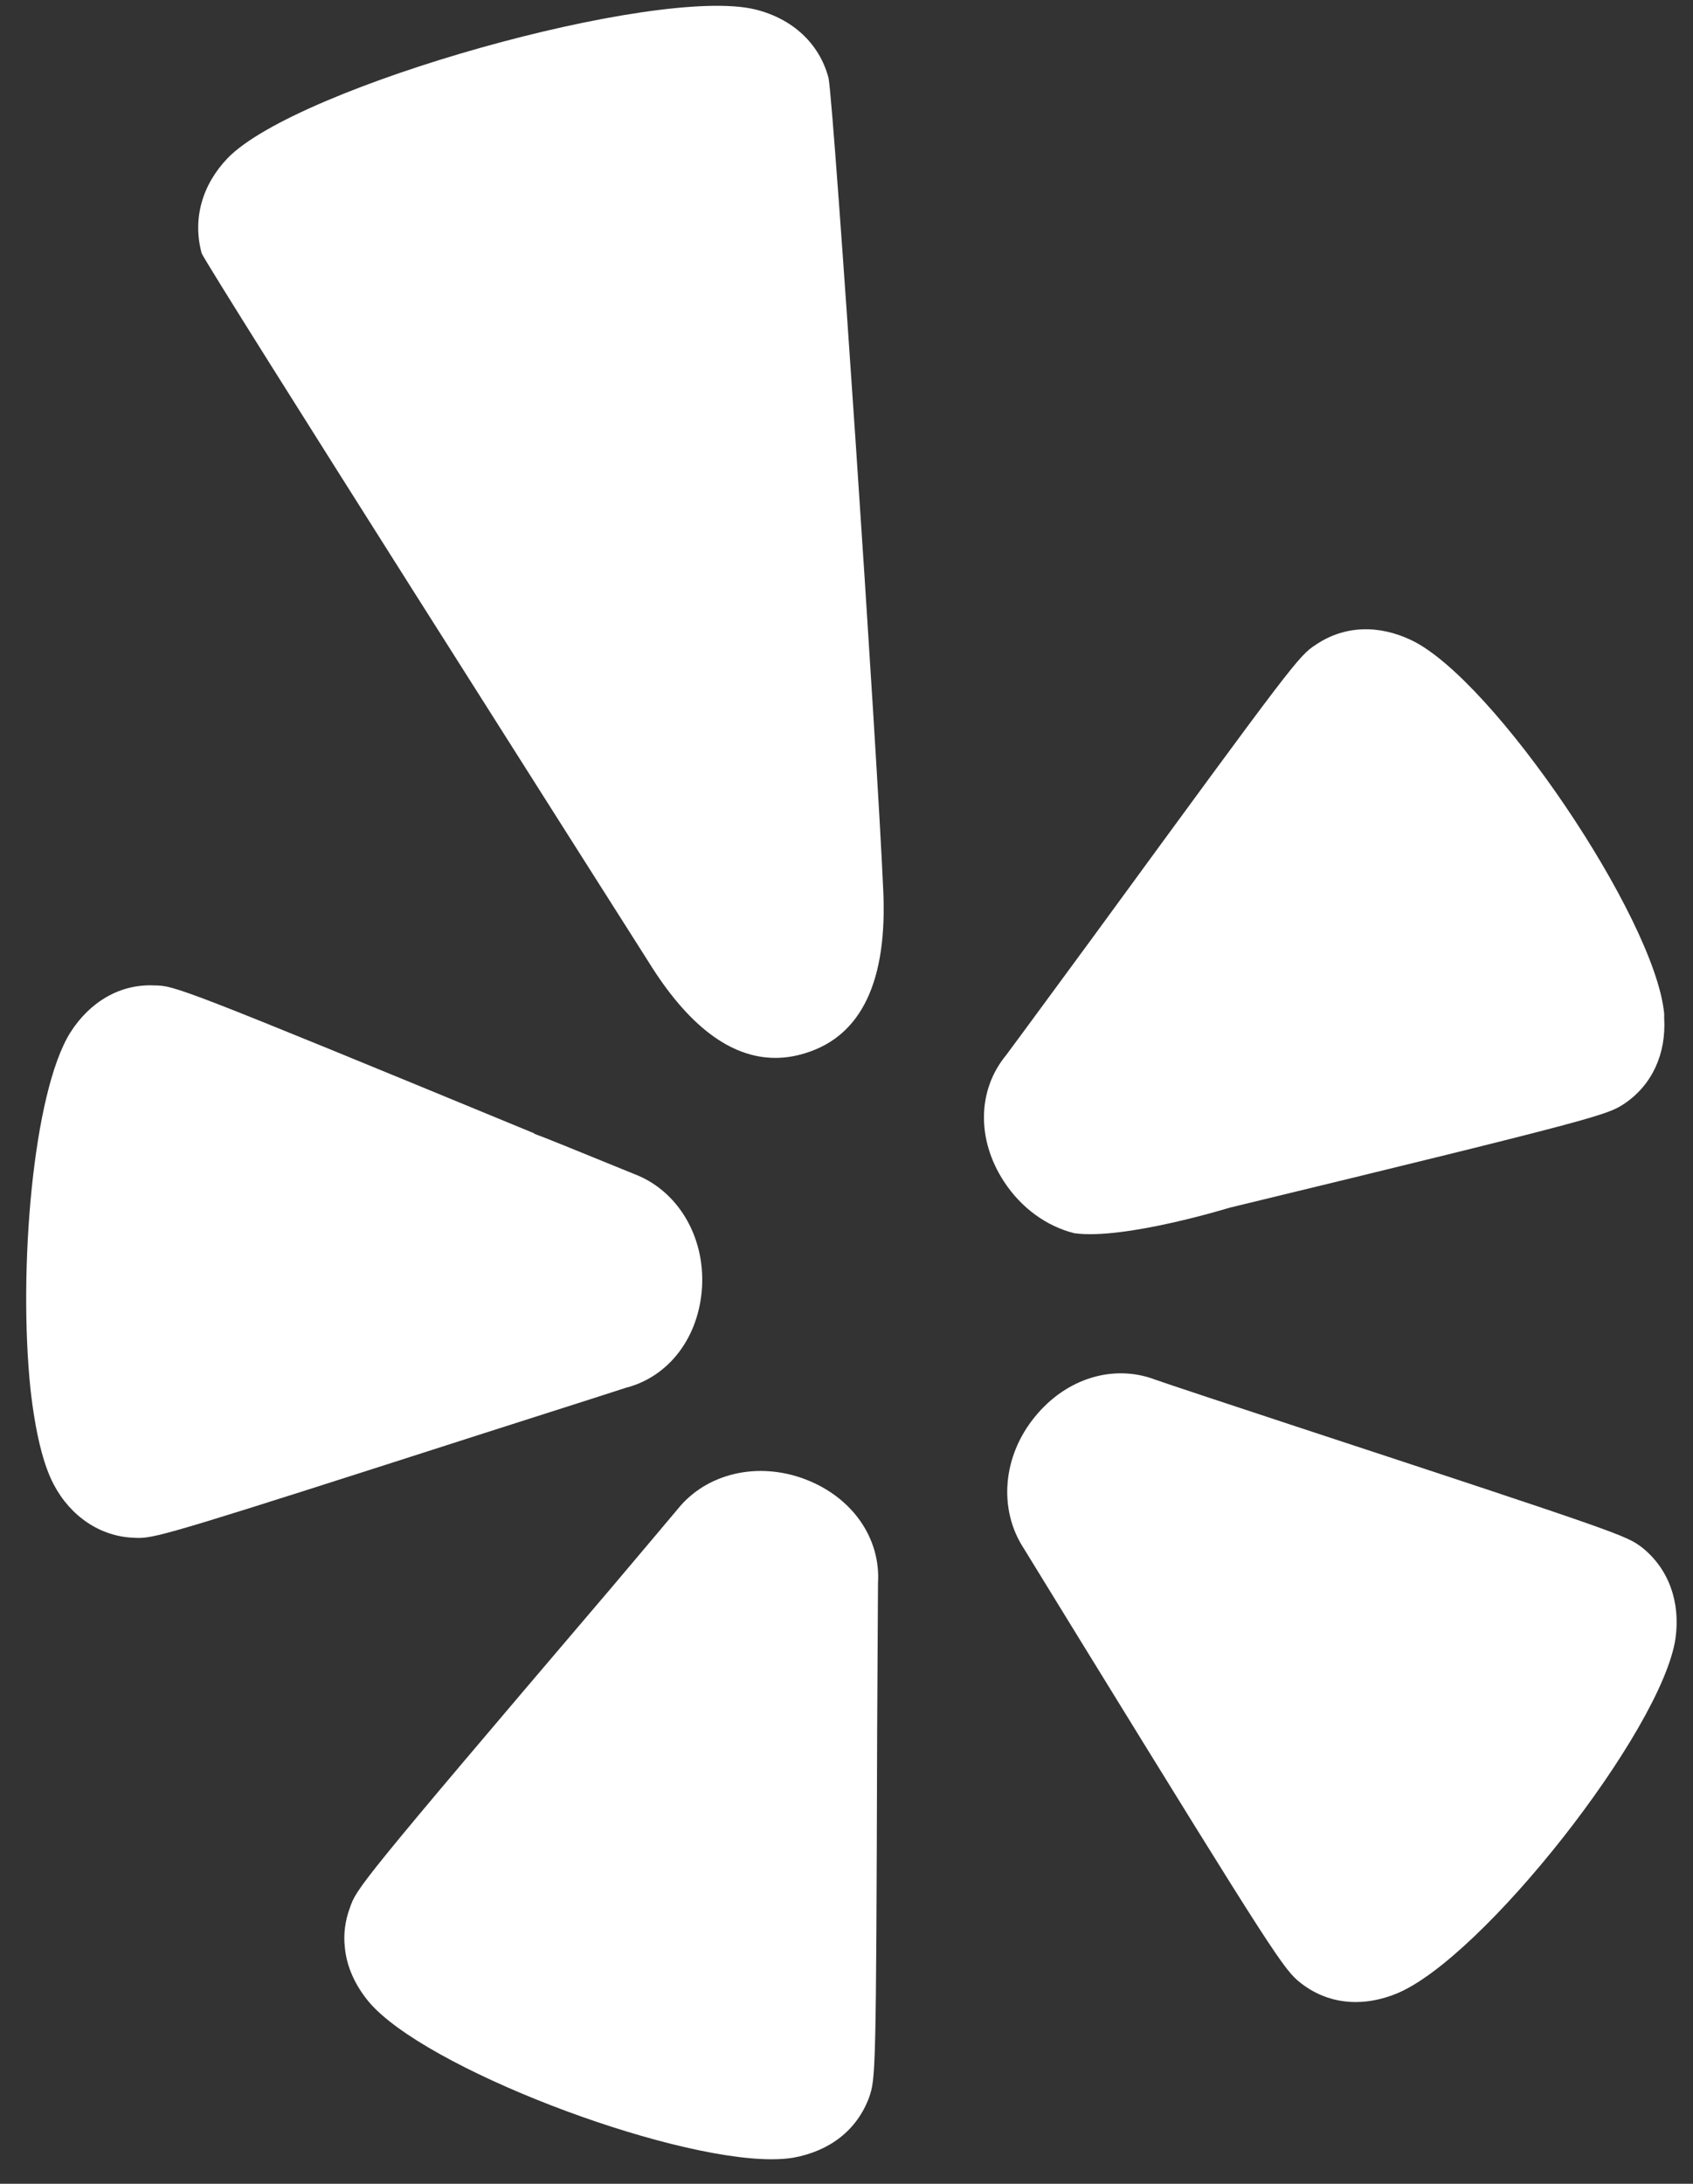
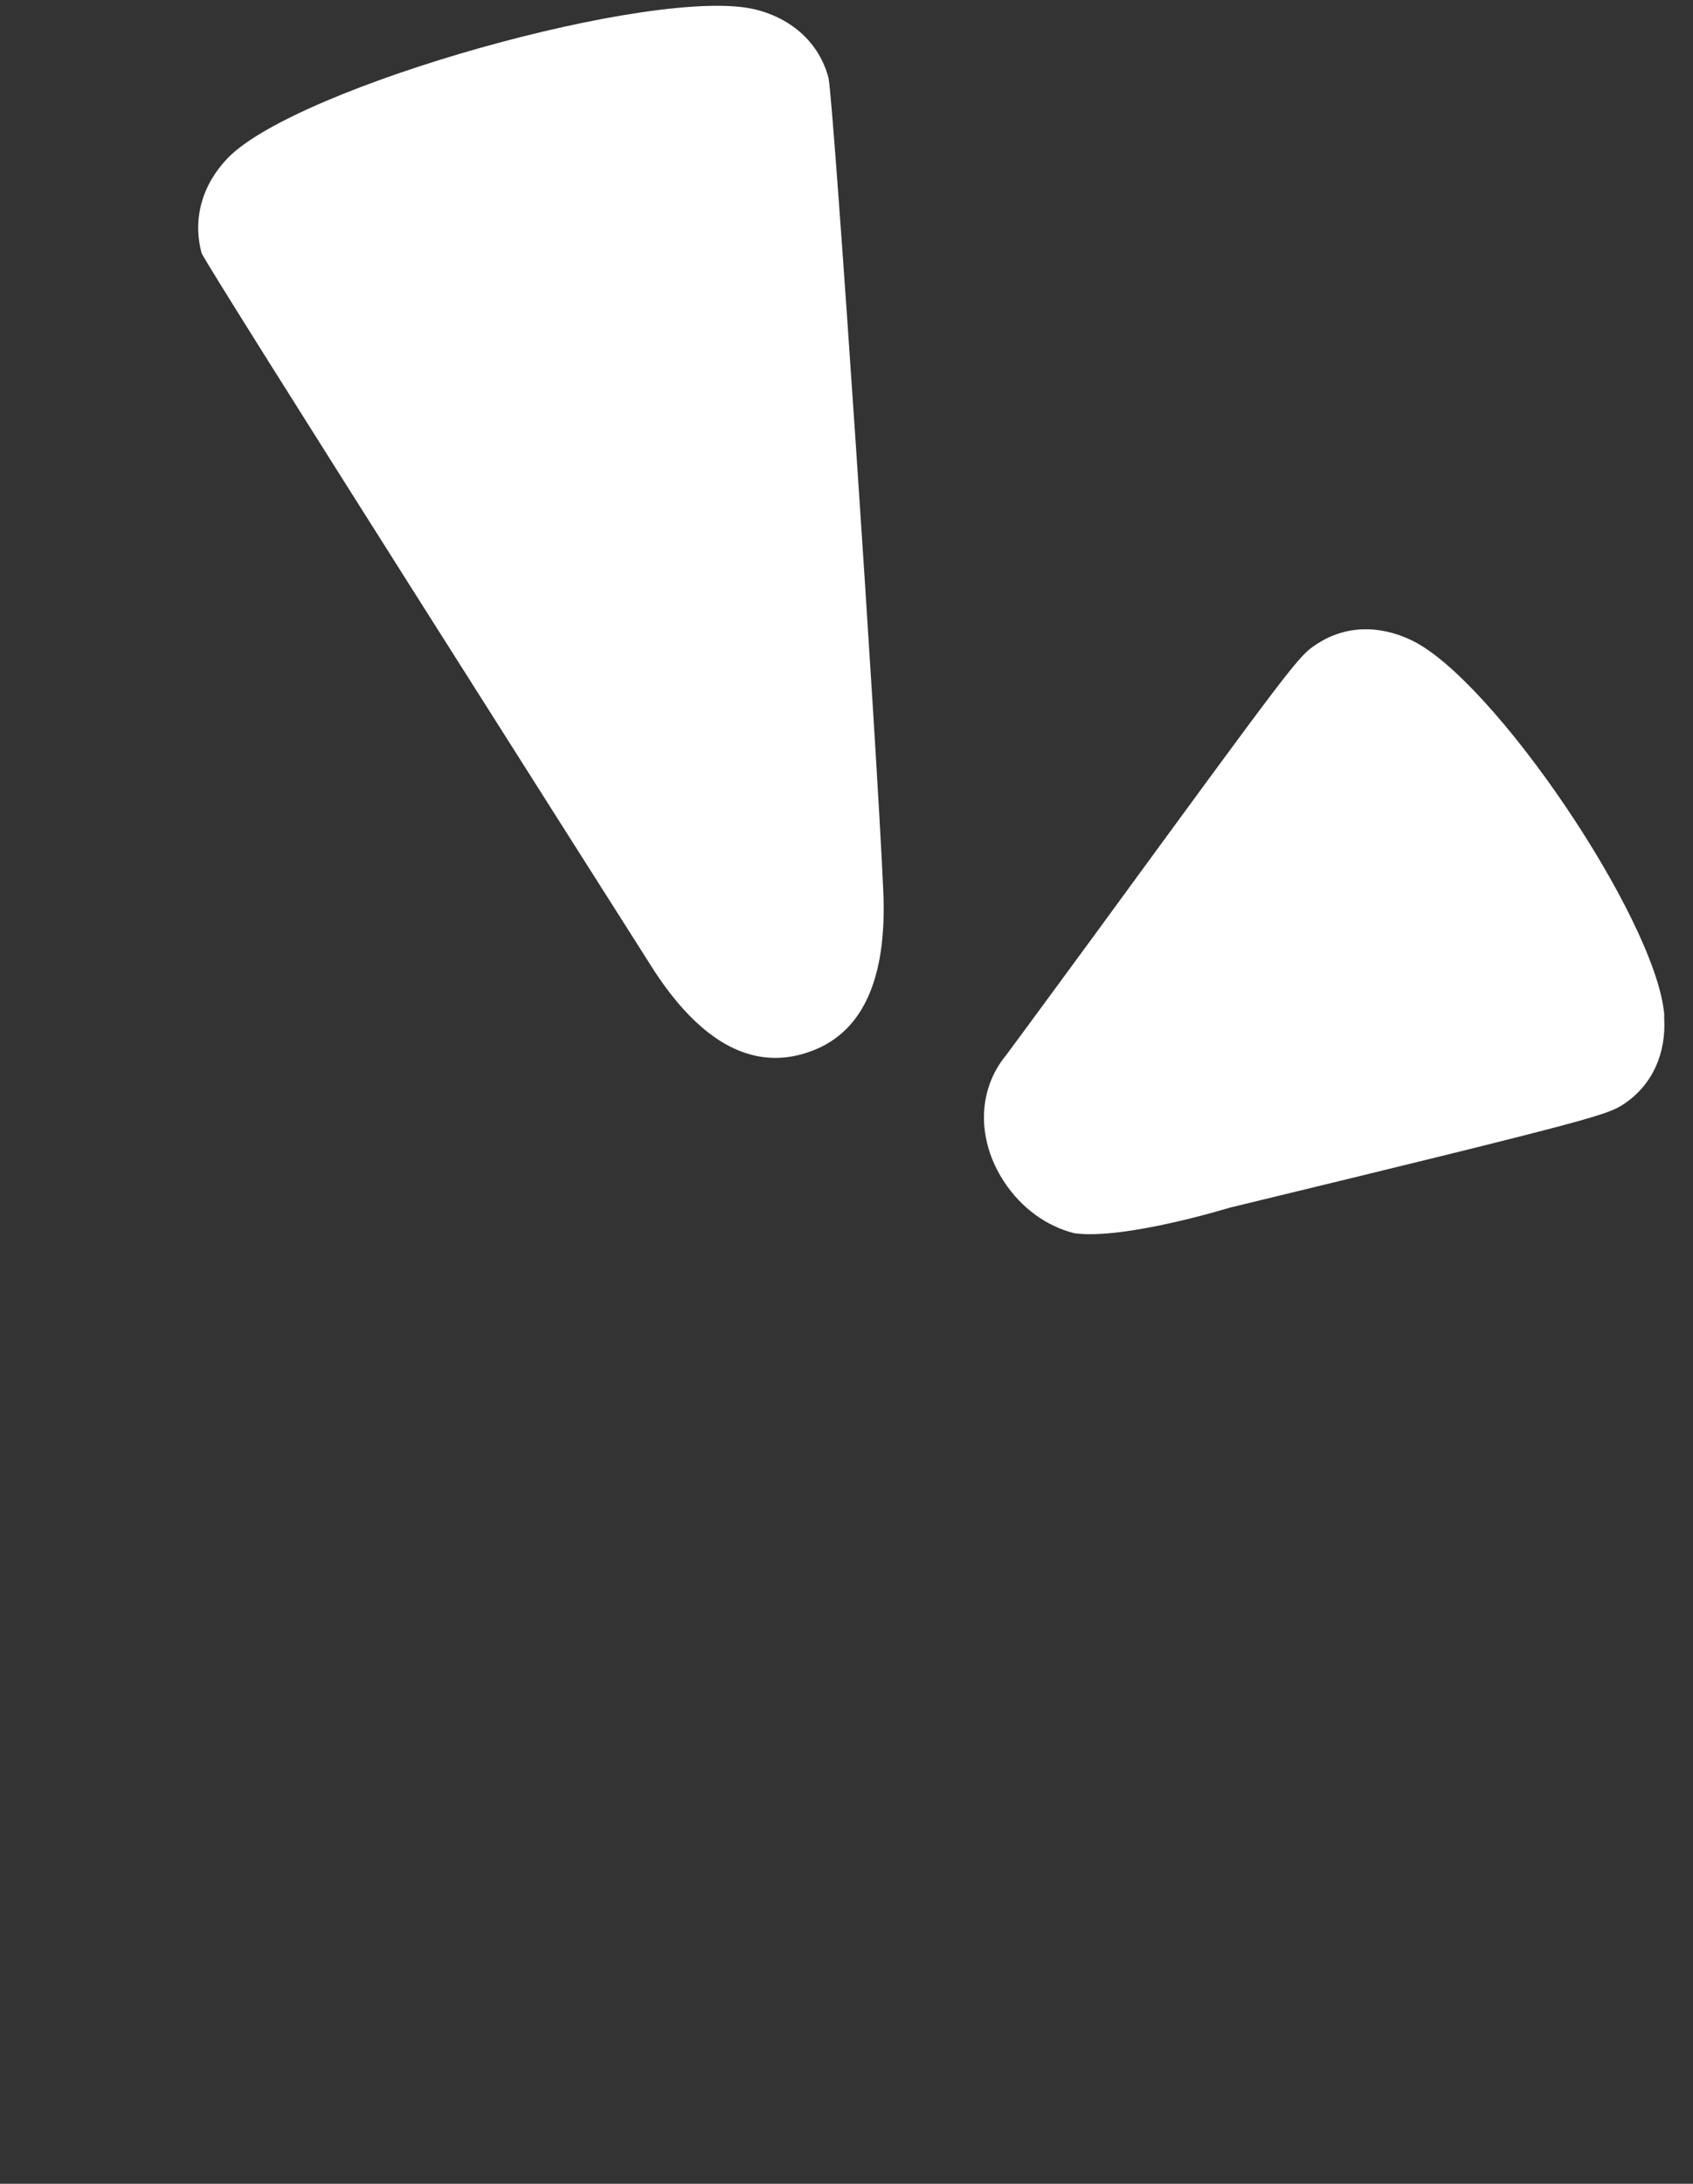
<svg xmlns="http://www.w3.org/2000/svg" width="38px" height="49px" viewBox="0 0 38 49" version="1.1">
  <rect x="0" y="0" width="38" height="49" fill="#333333" stroke="none" />
  <title>yelp</title>
  <desc>Created with Sketch.</desc>
  <g id="Page-1" stroke="none" stroke-width="1" fill="none" fill-rule="evenodd">
    <g id="yelp" fill="#FFFFFF" fill-rule="nonzero">
-       <path d="M1.205,33.307 C1.585,34.031 2.259,34.478 3,34.504 C3.041,34.507 3.078,34.508 3.118,34.508 C3.524,34.508 4.148,34.316 10.891,32.15 C13.226,31.404 13.857,31.203 14.045,31.14 C15.019,30.891 15.692,30.002 15.758,28.874 C15.82,27.724 15.2,26.704 14.228,26.34 C12.73,25.729 12.202,25.514 11.99,25.439 L11.993,25.431 C3.96,22.117 3.921,22.116 3.458,22.111 C2.709,22.076 2.024,22.466 1.577,23.17 C0.733,24.527 0.409,28.506 0.683,31.16 C0.792,32.134 0.967,32.855 1.205,33.307 Z" id="XMLID_7_" />
-       <path d="M18.086,33.197 C17.013,32.783 15.854,33.056 15.208,33.865 C15.208,33.865 14.157,35.114 13.781,35.557 L13.646,35.716 C8.023,42.315 8.003,42.373 7.852,42.811 C7.744,43.103 7.707,43.404 7.74,43.695 C7.779,44.118 7.964,44.539 8.277,44.916 C9.523,46.397 14.92,48.45 17.317,48.45 C17.499,48.45 17.664,48.439 17.808,48.414 C18.633,48.264 19.234,47.791 19.505,47.069 C19.654,46.632 19.666,46.597 19.688,38.839 C19.688,38.839 19.705,35.623 19.707,35.526 C19.771,34.516 19.134,33.601 18.086,33.197 Z" id="XMLID_6_" />
      <path d="M18.6,1.771 L18.591,1.729 C18.384,0.973 17.79,0.421 16.96,0.214 C14.749,-0.335 6.671,1.937 5.111,3.547 C4.544,4.137 4.314,4.904 4.527,5.685 C4.761,6.167 13.554,20.004 14.552,21.575 C15.44,23.013 16.396,23.737 17.402,23.737 C17.626,23.737 17.852,23.702 18.081,23.629 C19.337,23.243 19.923,22.009 19.824,19.962 C19.685,16.765 18.724,2.485 18.6,1.771 Z" id="XMLID_5_" />
      <path d="M24.113,27.671 C23.497,27.517 22.925,27.111 22.532,26.508 C21.919,25.568 21.938,24.458 22.581,23.678 C22.668,23.566 24.547,21.007 24.547,21.007 C29.055,14.84 29.149,14.717 29.535,14.466 C30.167,14.039 30.937,14.005 31.695,14.372 C33.531,15.267 37.124,20.57 37.35,22.717 L37.354,22.752 L37.353,22.835 C37.402,23.643 37.087,24.338 36.462,24.763 C36.075,25.014 35.996,25.065 27.597,27.099 C27.597,27.099 25.232,27.827 24.113,27.671 Z" id="XMLID_4_" />
-       <path d="M36.857,34.723 C36.496,34.454 36.466,34.432 29.081,32.004 C27.891,31.612 26.073,31.011 25.94,30.96 C24.998,30.599 23.933,30.923 23.229,31.79 C22.501,32.677 22.405,33.87 22.982,34.748 L24.238,36.792 C28.633,43.931 28.821,44.202 29.195,44.495 C29.558,44.779 29.979,44.922 30.429,44.922 C30.72,44.922 31.023,44.862 31.33,44.739 C33.259,43.969 37.308,38.825 37.608,36.758 C37.721,35.937 37.451,35.198 36.857,34.723 Z" id="XMLID_3_" />
    </g>
  </g>
</svg>